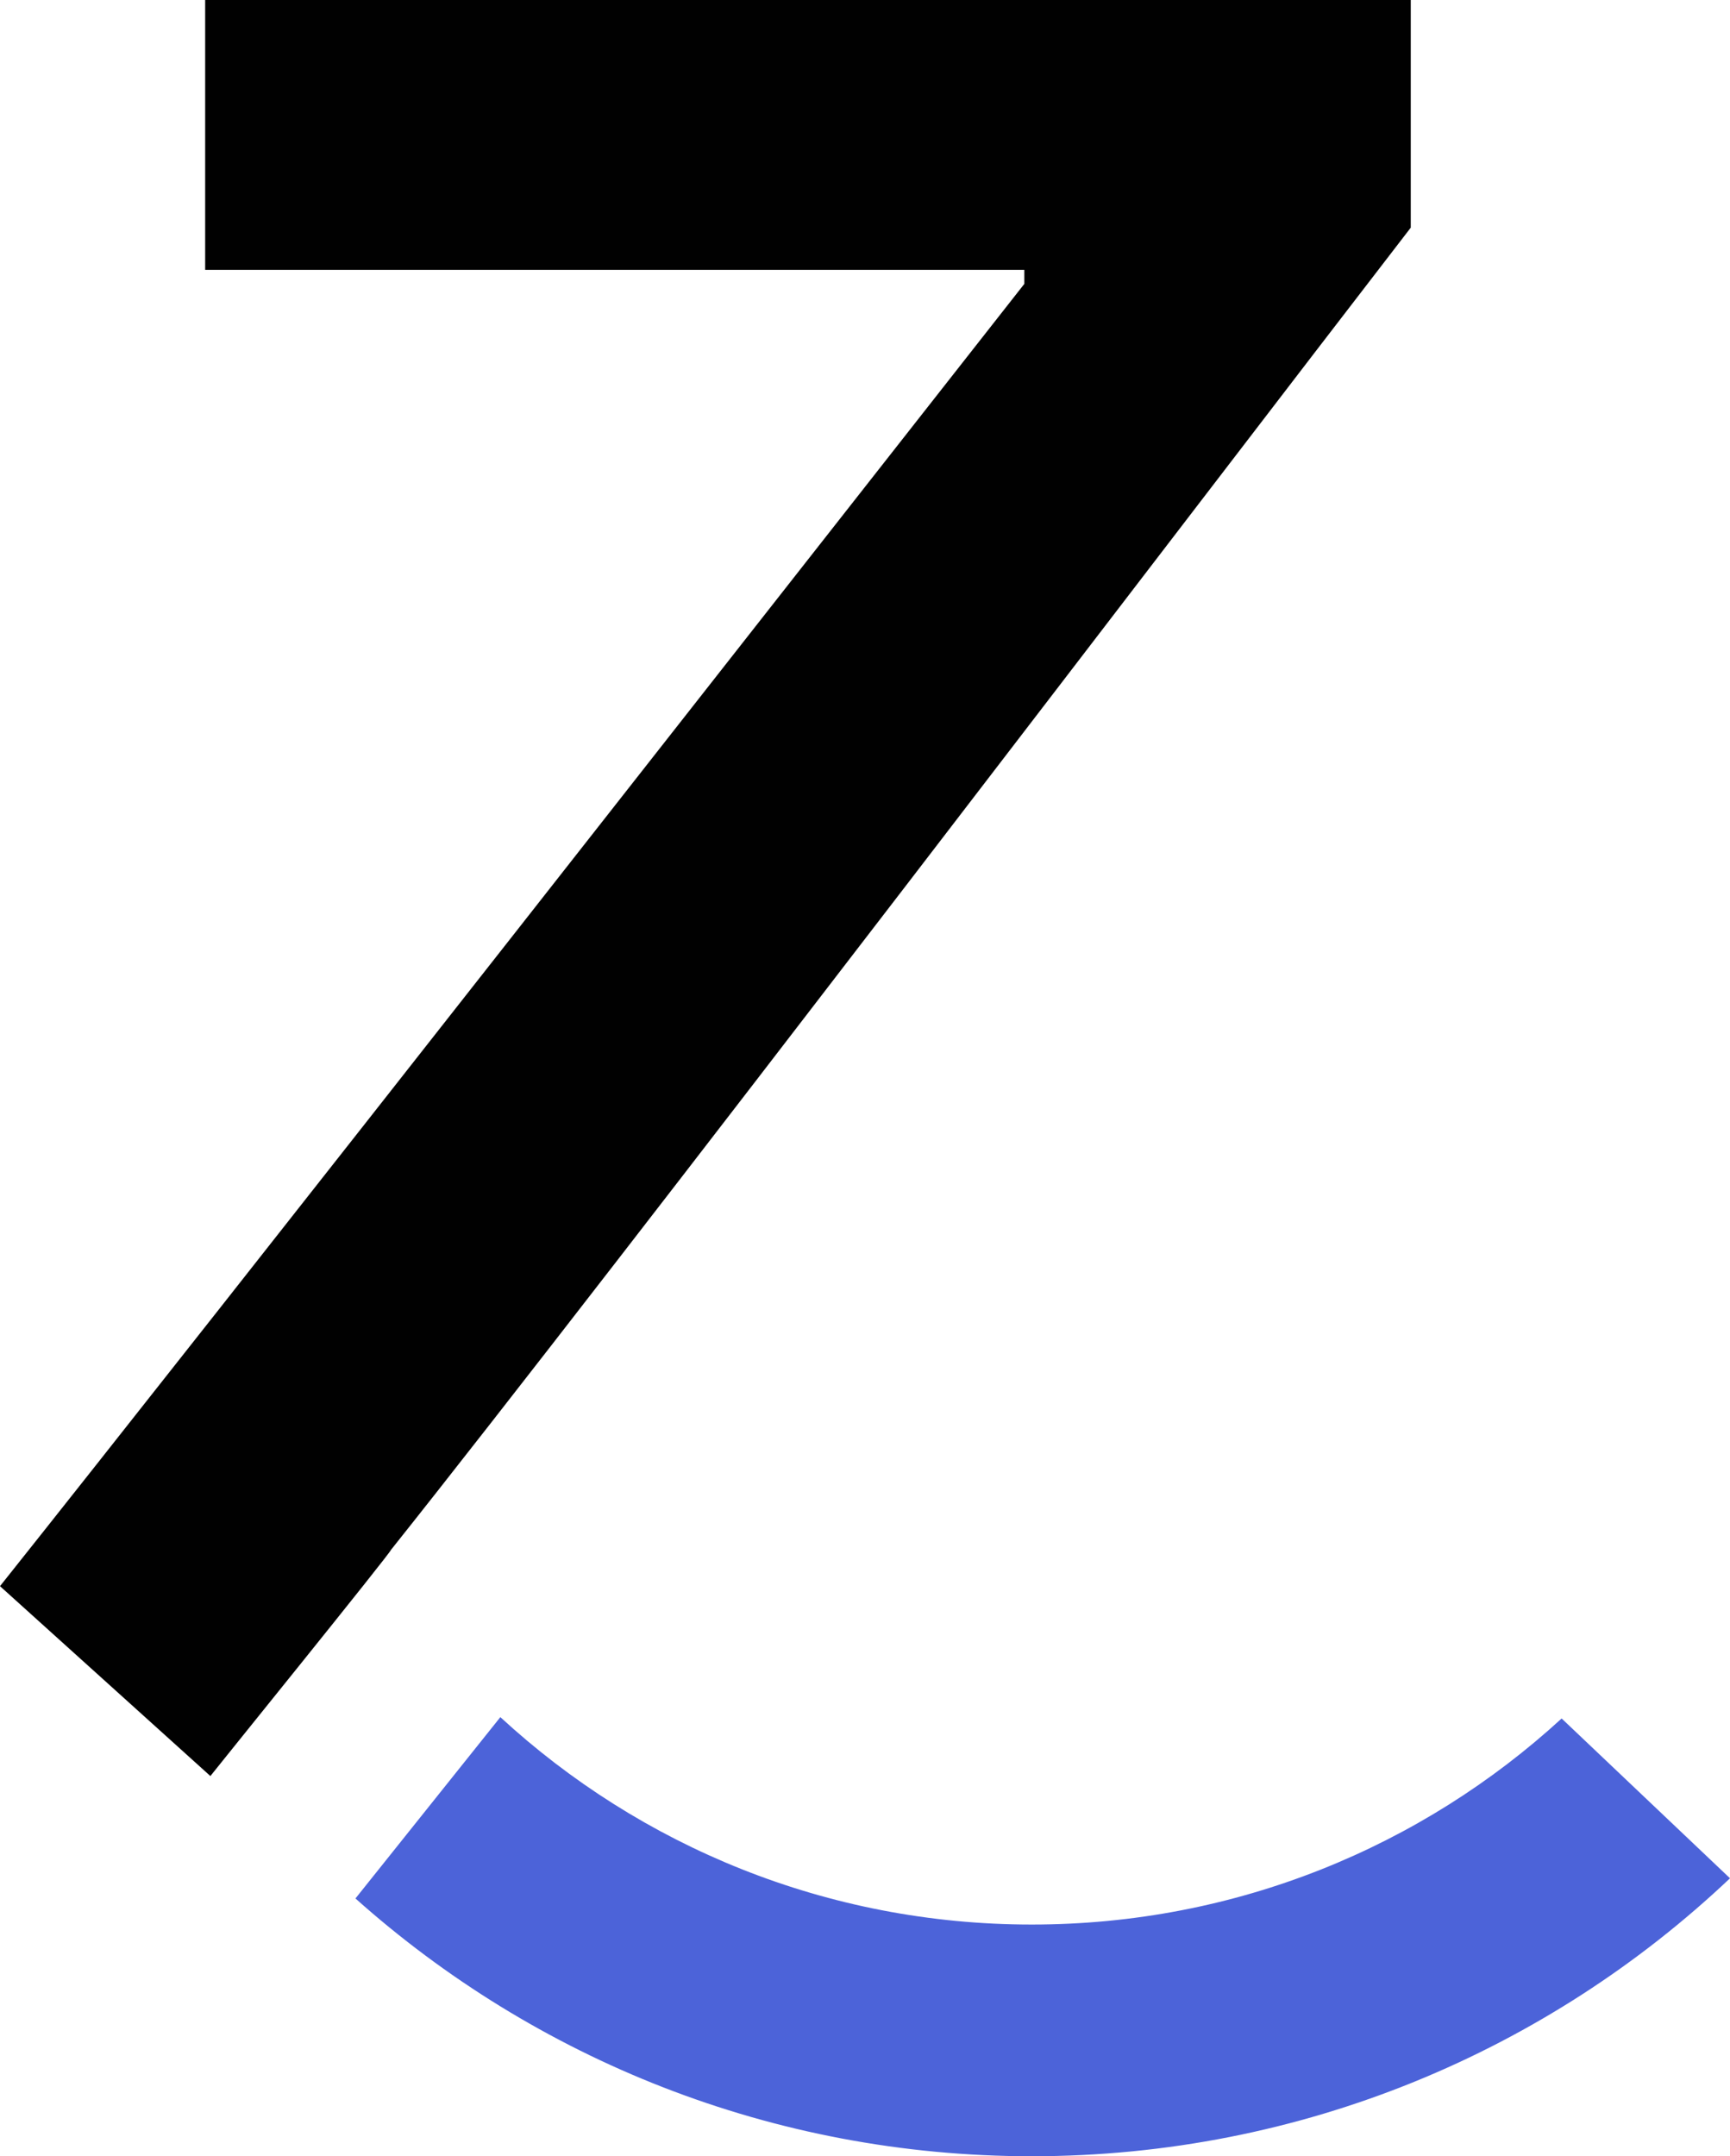
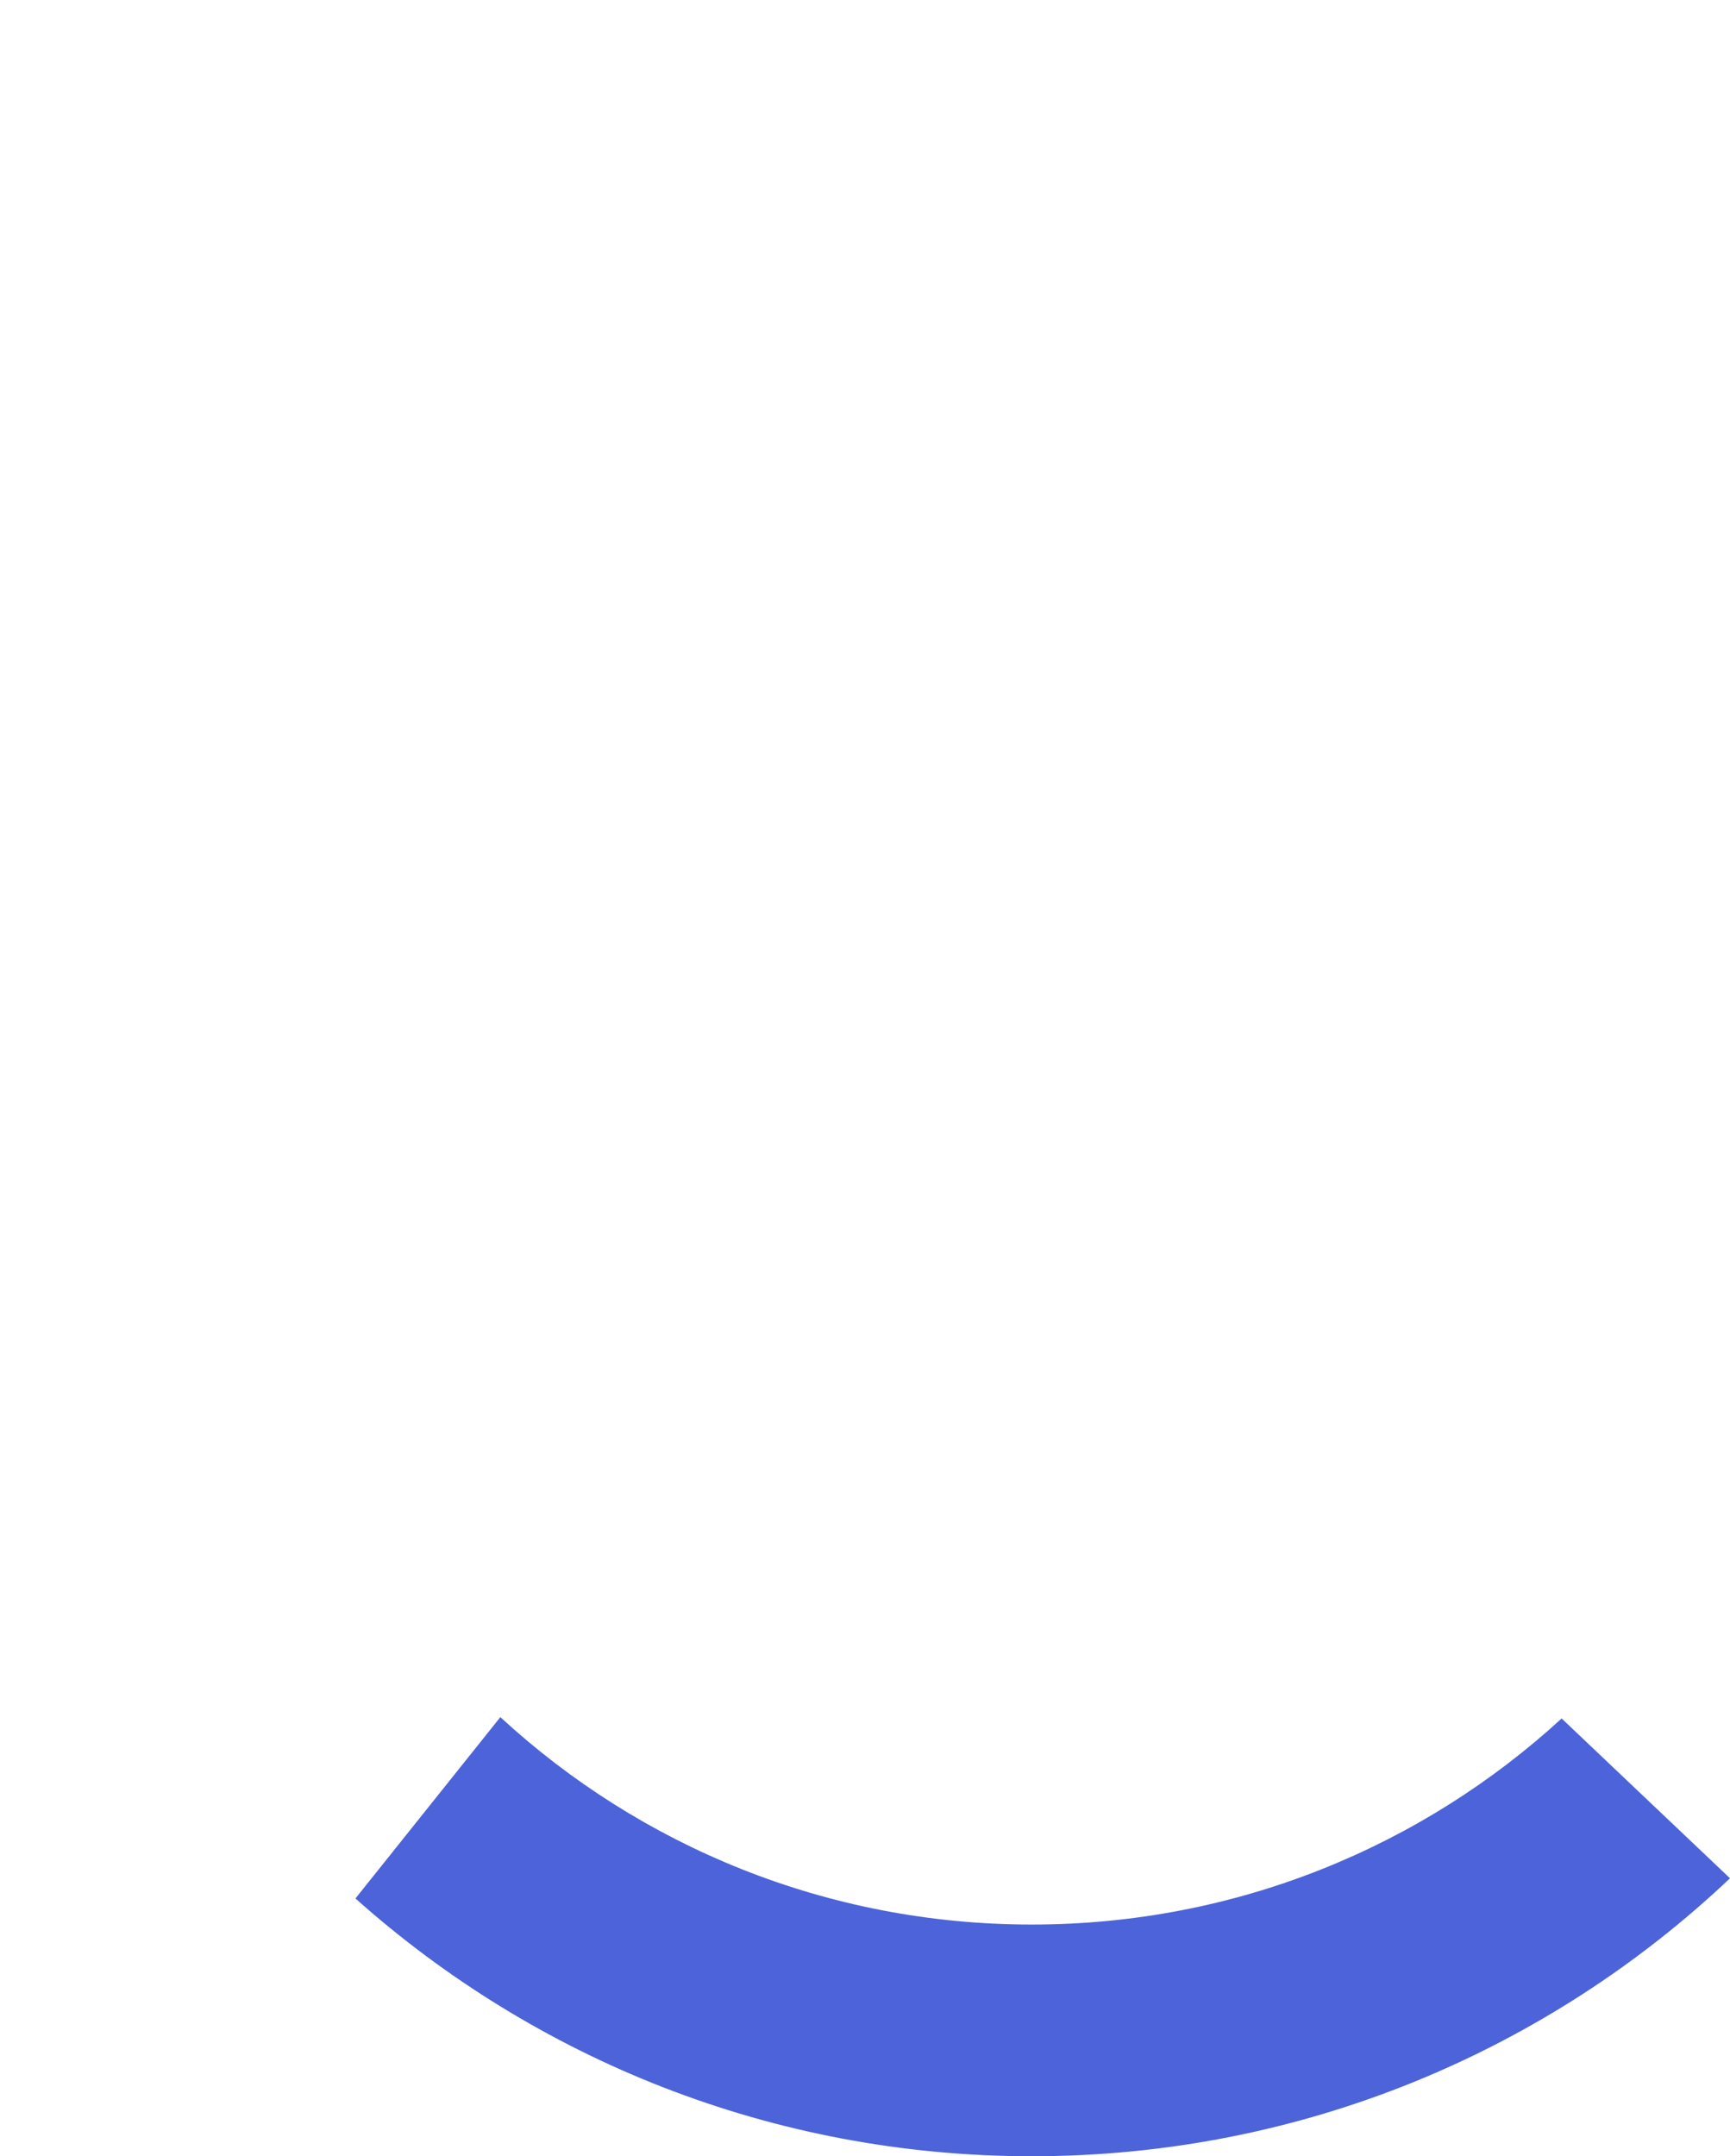
<svg xmlns="http://www.w3.org/2000/svg" version="1.1" id="Layer_1" x="0px" y="0px" width="231.506px" height="288.49px" viewBox="0 0 231.506 288.49" style="enable-background:new 0 0 231.506 288.49;" xml:space="preserve">
  <style type="text/css">
	.st0{fill:#4c63d9;}
	.st1{fill:#010101;}
</style>
  <g>
    <path class="st0" d="M231.506,251.3c-24.36,23.06-57.25,37.19-93.44,37.19c-34.75,0-66.46-13.04-90.5-34.49   l19.39-24.26c18.7,17.23,43.68,27.75,71.11,27.75c27.34,0,52.23-10.44,70.91-27.57L231.506,251.3z" />
-     <path class="st1" d="M188.785,0v30.46C160.066,67.68,82.398,169.617,52.305,207.38   c0.173,0.123-24.172,30.223-24.152,30.242L0,212.217C29.182,175.592,107.278,75.896,137.075,37.98v-1.88H27.455V0   H188.785z" />
  </g>
</svg>